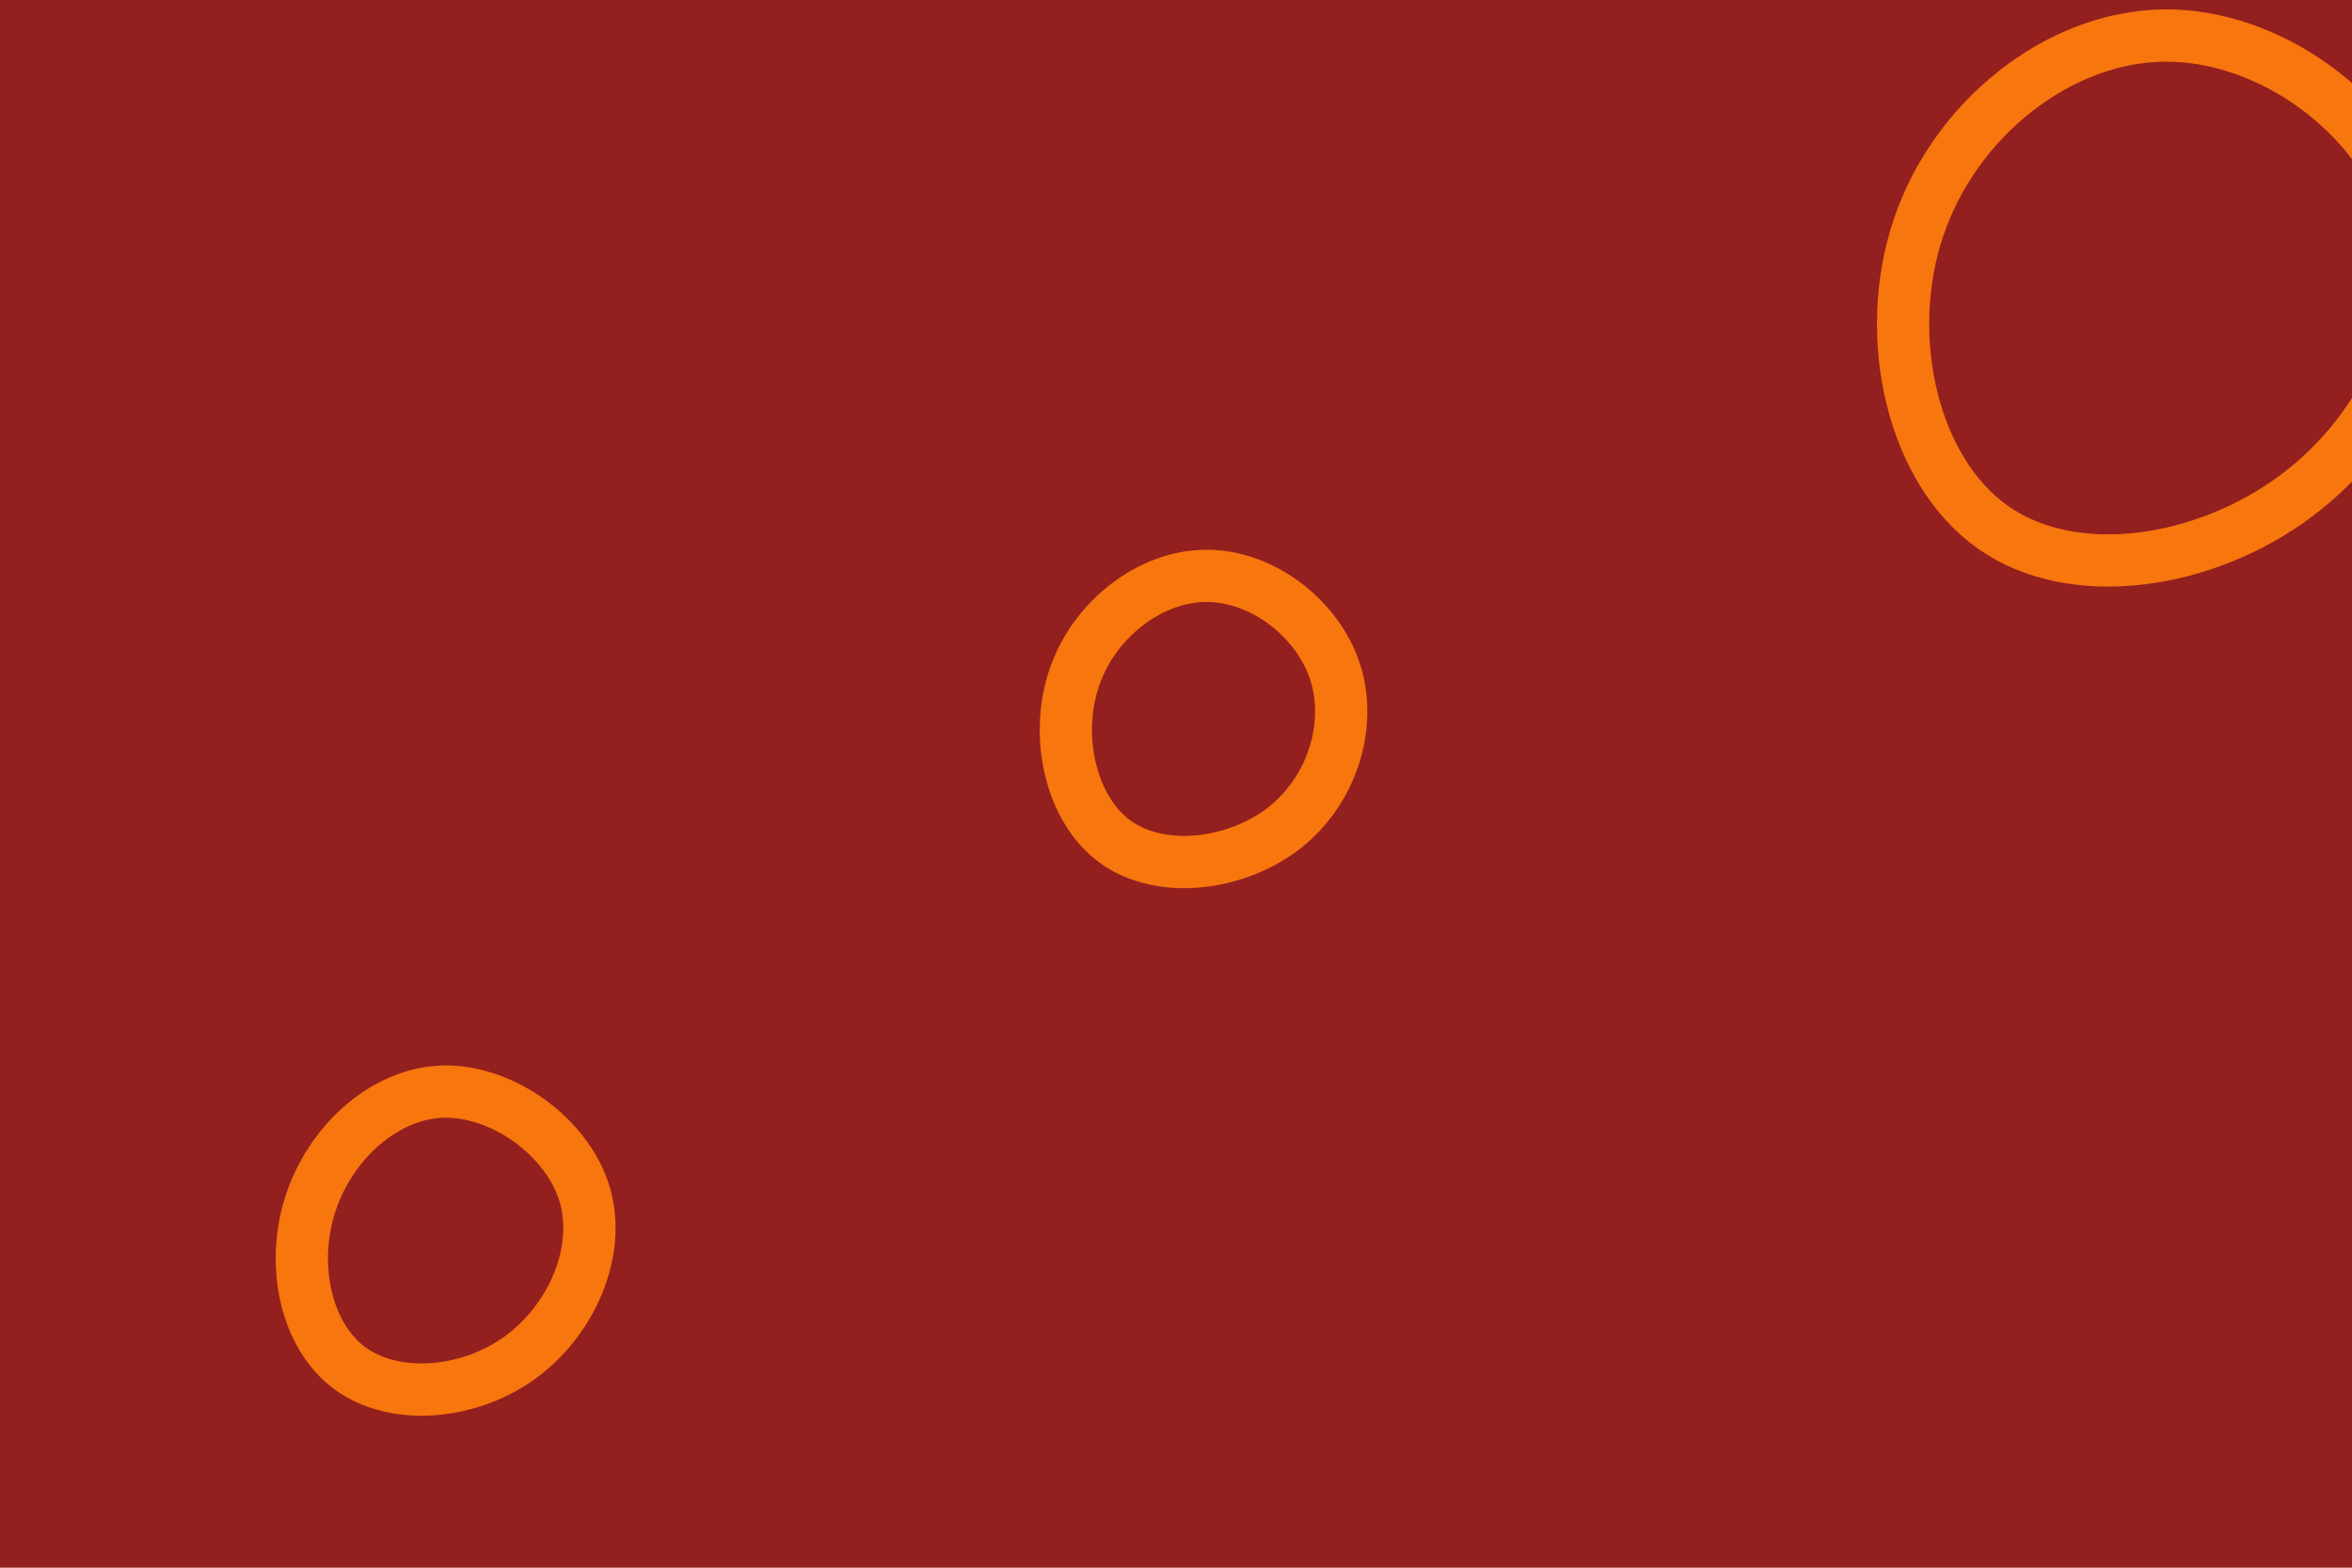
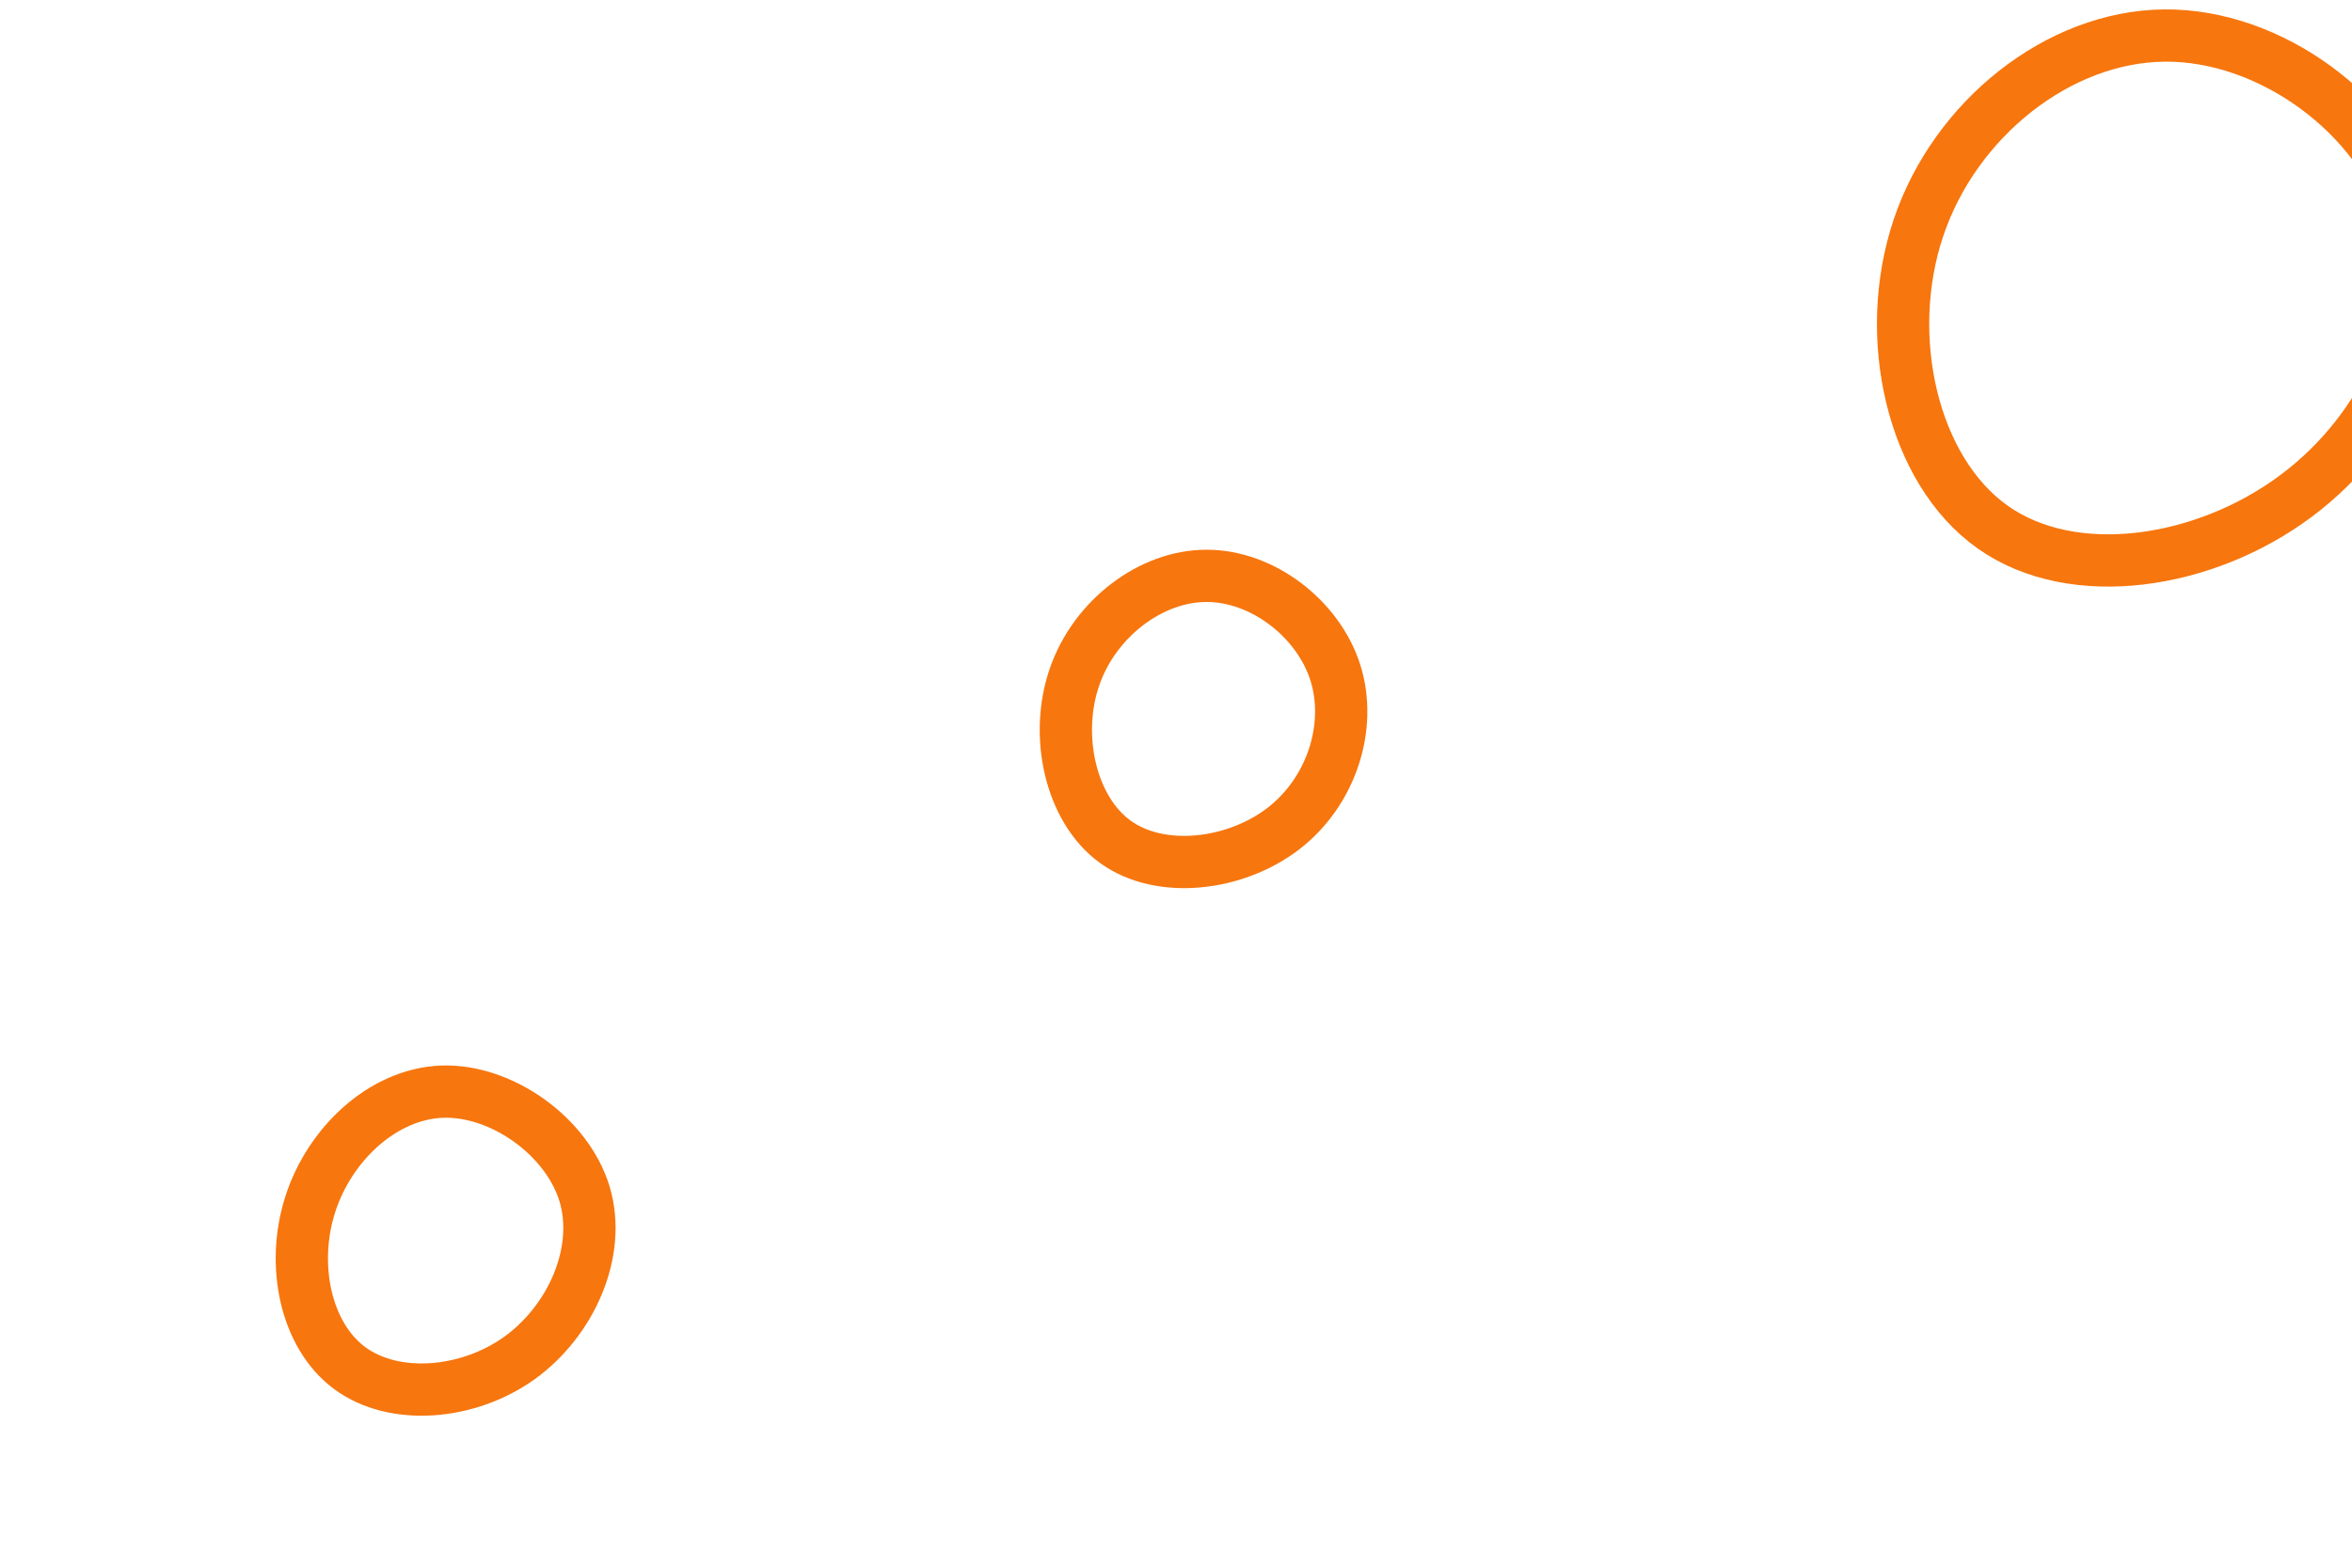
<svg xmlns="http://www.w3.org/2000/svg" id="visual" viewBox="0 0 900 600" width="900" height="600" version="1.1">
-   <rect width="900" height="600" fill="#931F1F" />
  <g>
    <g transform="translate(827 116)">
      <path d="M94.9 -34.1C106.1 3.5 86.5 47.8 51.6 73.8C16.7 99.9 -33.5 107.6 -64.4 85.8C-95.3 64 -106.9 12.8 -92.9 -28.8C-79 -70.3 -39.5 -102 1.2 -102.4C41.9 -102.8 83.7 -71.8 94.9 -34.1Z" stroke="#F7760E" fill="none" stroke-width="20" />
    </g>
    <g transform="translate(462 274)">
      <path d="M49 -16.5C55.5 4.2 47.4 29.1 29 43.2C10.6 57.3 -17.9 60.7 -35.2 48.2C-52.5 35.7 -58.6 7.3 -50.8 -15C-43.1 -37.3 -21.5 -53.7 -0.2 -53.6C21.2 -53.6 42.5 -37.1 49 -16.5Z" stroke="#F7760E" fill="none" stroke-width="20" />
    </g>
    <g transform="translate(167 477)">
      <path d="M56.7 -20C63.3 2.1 51.6 28.5 31.7 42.8C11.8 57 -16.3 59.1 -33.2 46.6C-50.1 34.1 -55.7 7.1 -48.3 -16C-40.9 -39.2 -20.4 -58.4 2.3 -59.2C25 -59.9 50 -42.1 56.7 -20Z" stroke="#F7760E" fill="none" stroke-width="20" />
    </g>
  </g>
</svg>